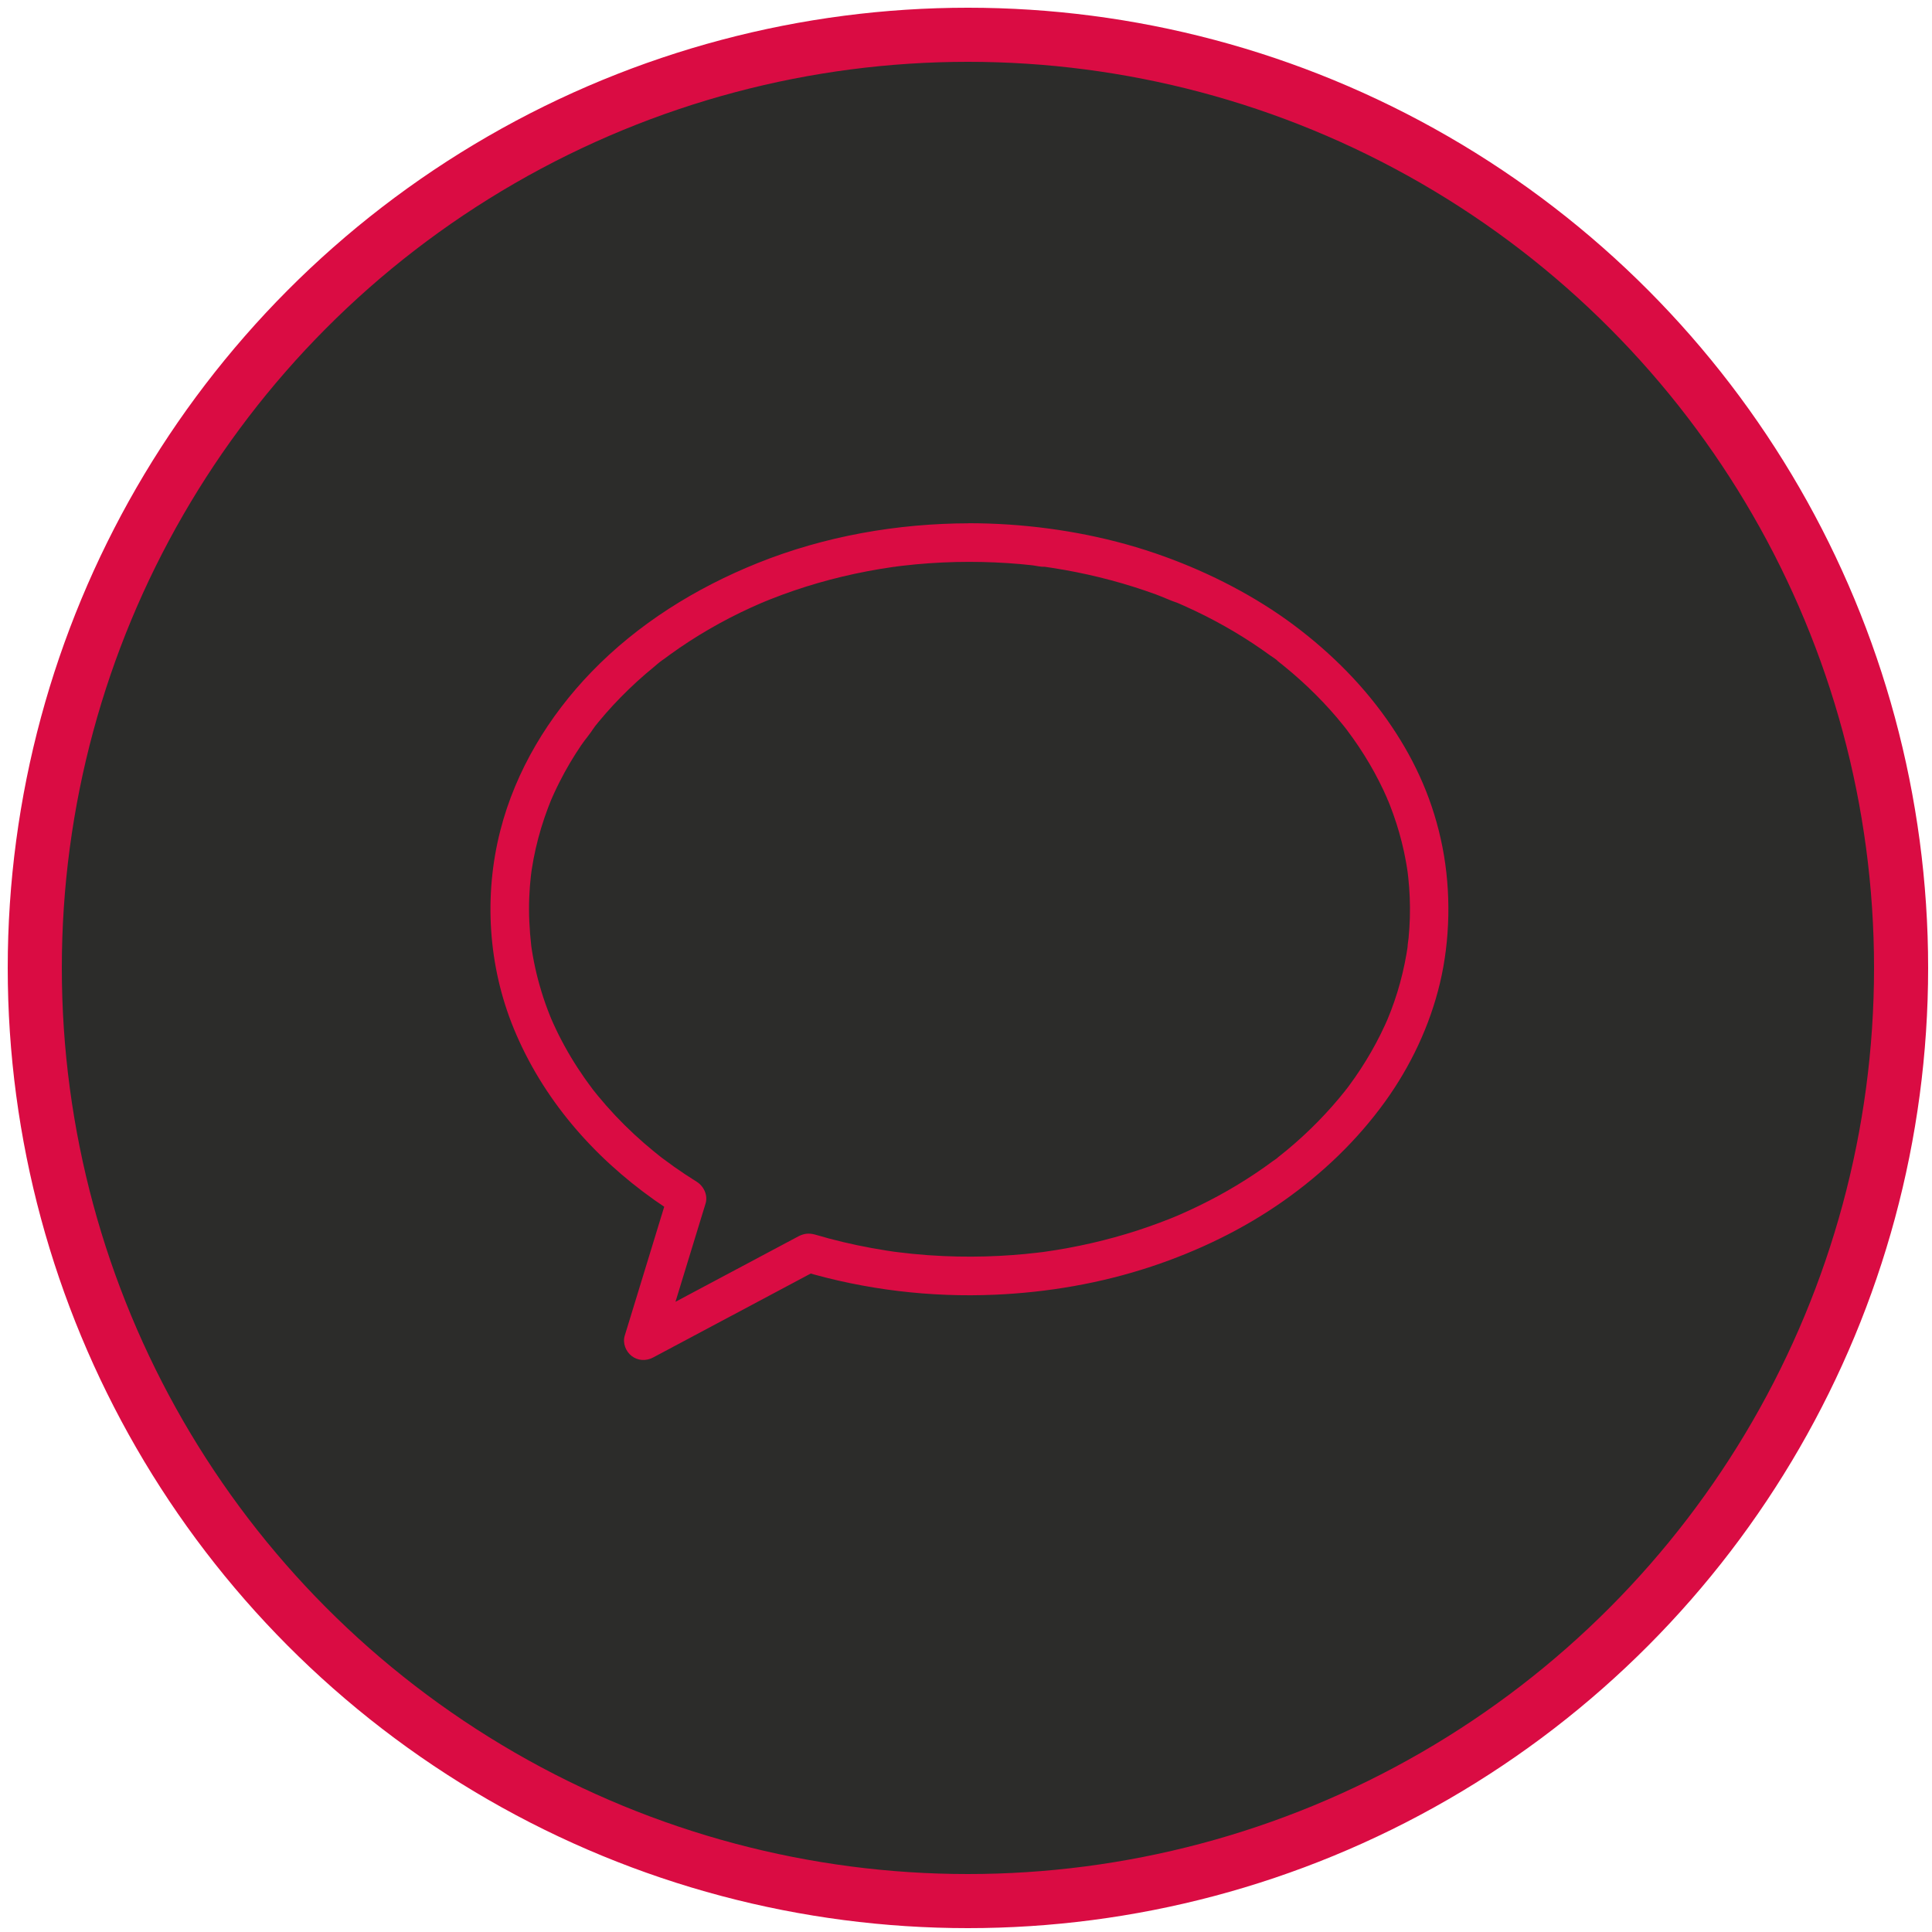
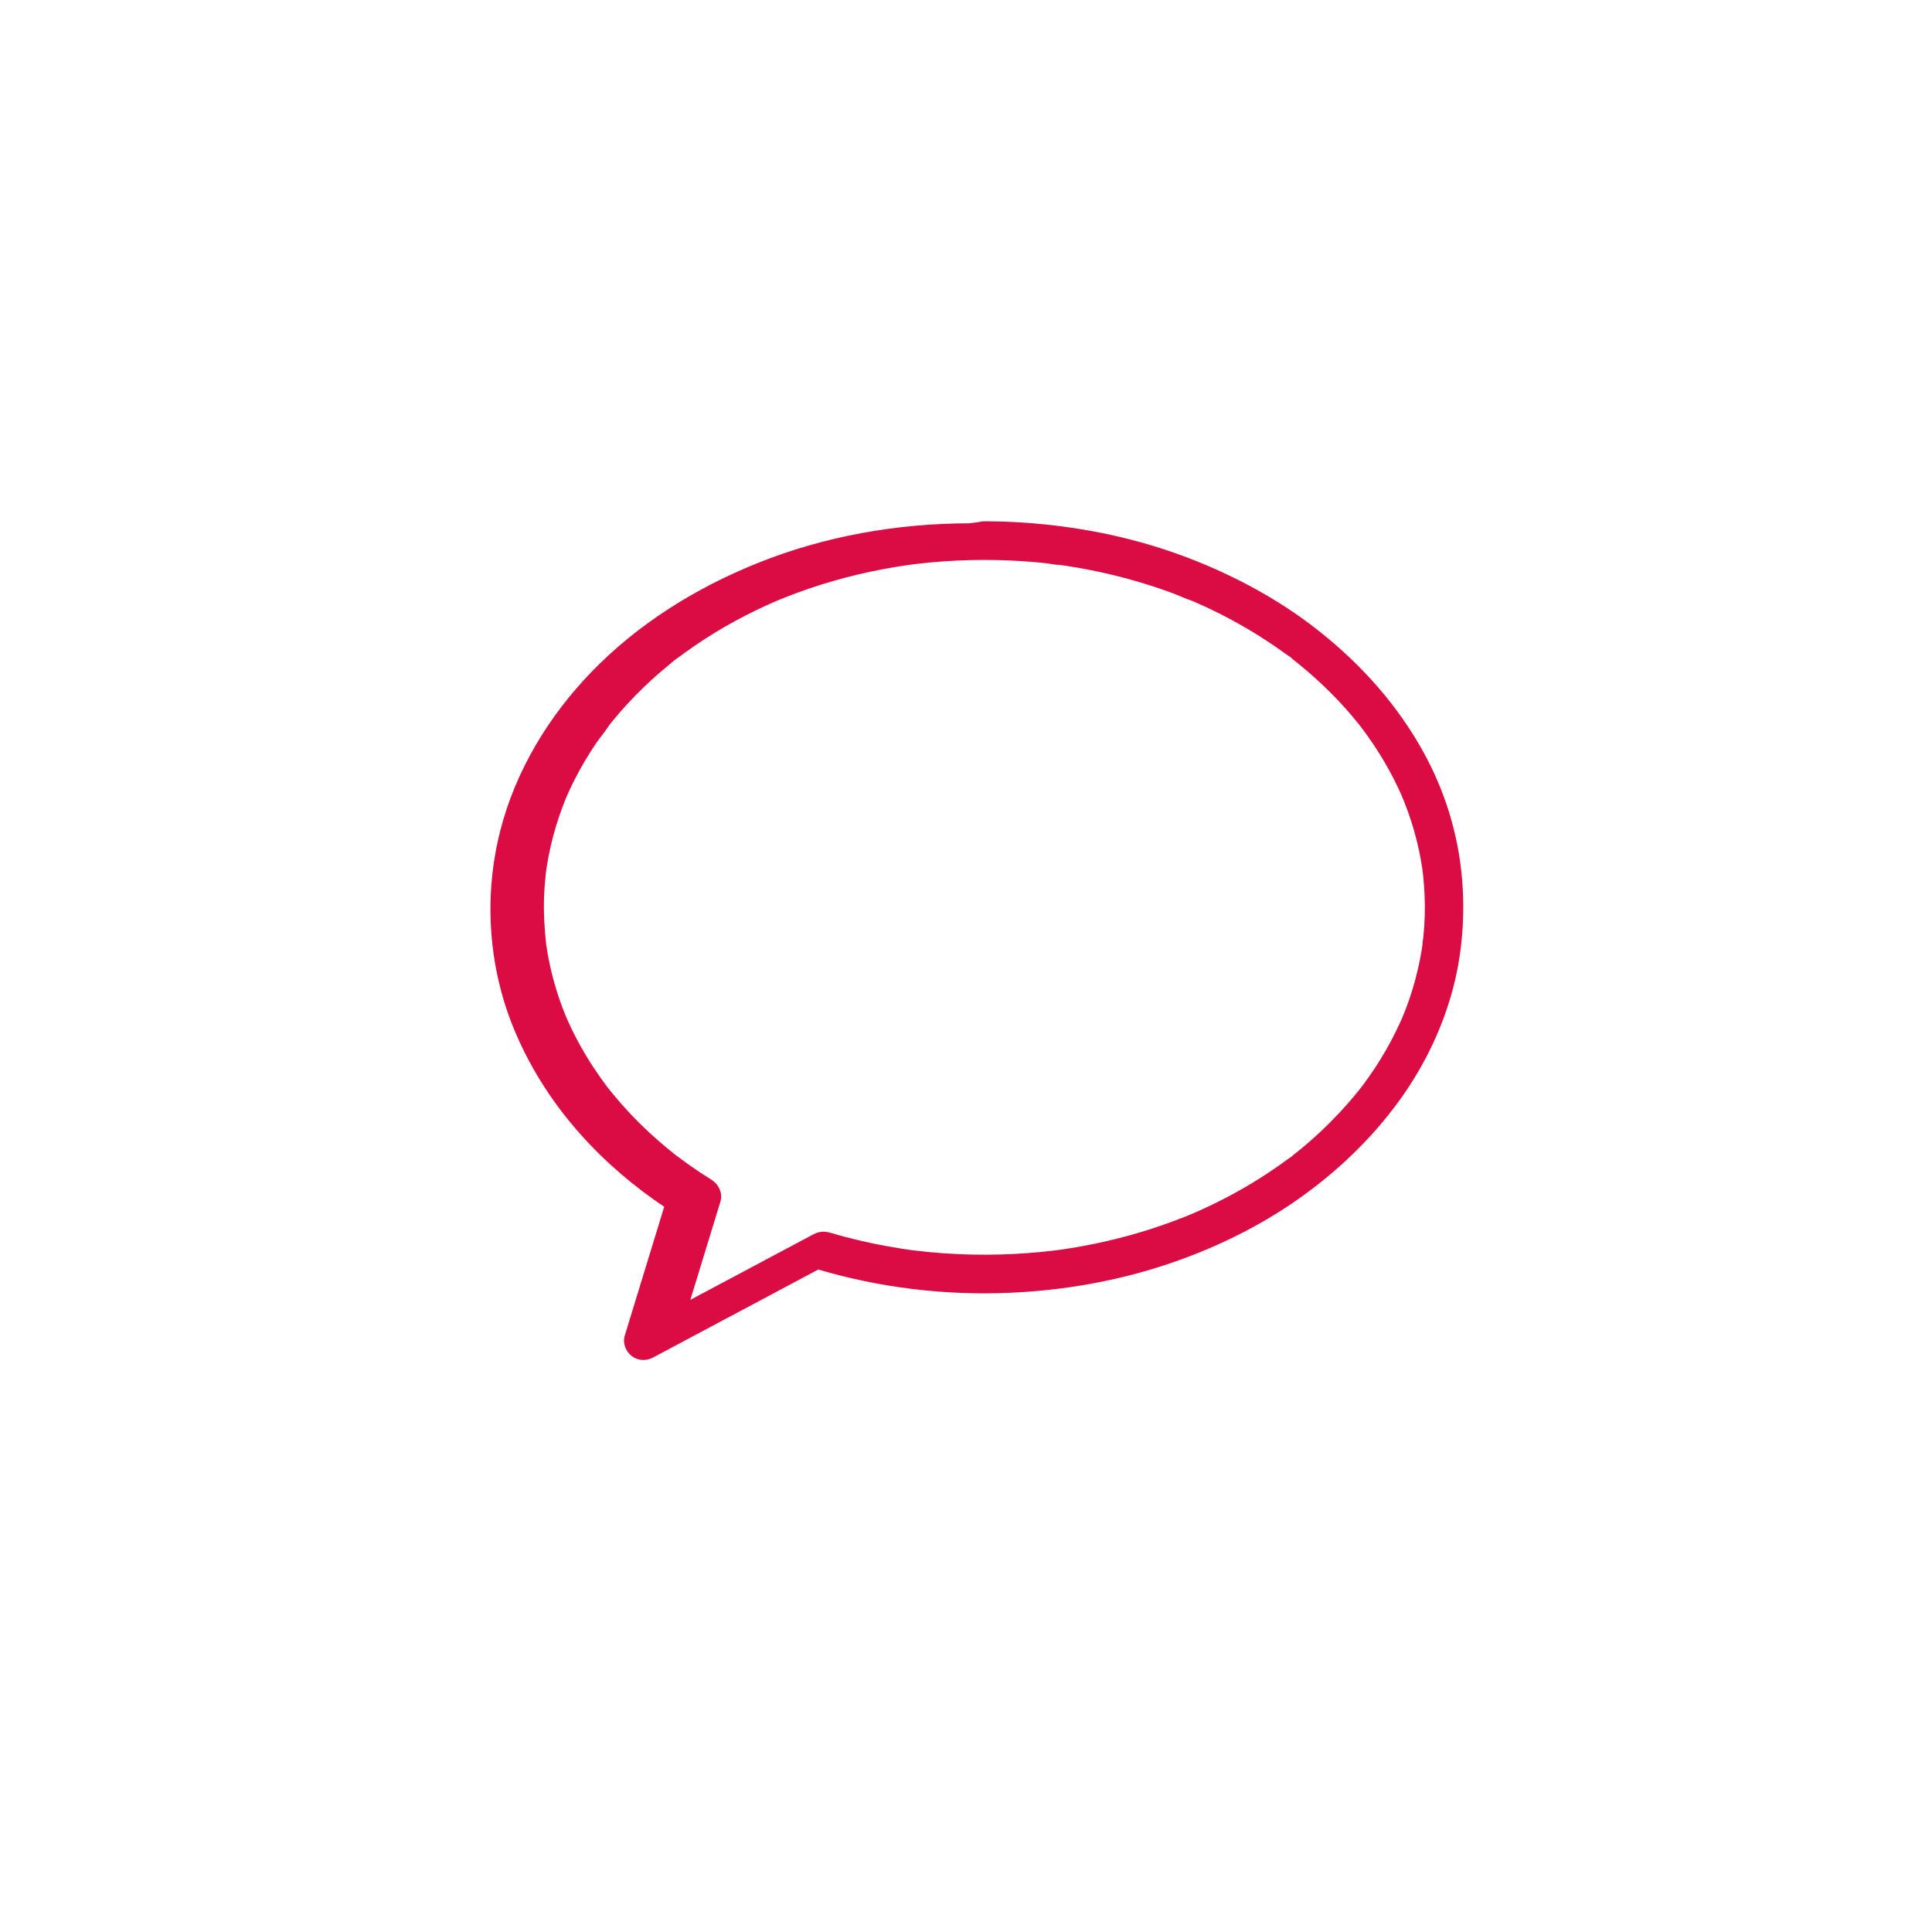
<svg xmlns="http://www.w3.org/2000/svg" id="Ebene_2" data-name="Ebene 2" viewBox="0 0 500 500">
  <defs>
    <style>
      .cls-1 {
        fill: #2c2c2a;
        stroke: #da0c43;
        stroke-miterlimit: 10;
        stroke-width: 14px;
      }

      .cls-2 {
        fill: #da0c43;
        stroke-width: 0px;
      }
    </style>
  </defs>
-   <circle class="cls-1" cx="250.5" cy="250.5" r="241.5" />
-   <path class="cls-2" d="M250.92,135.43c-18.69.02-37.52,3.32-54.89,10.31-16,6.44-30.92,15.71-42.96,28.16-11.07,11.45-19.62,25.52-23.58,41.01-4.33,16.89-3.16,35.11,3.46,51.25,7.45,18.15,20.47,33.1,36.39,44.39,1.93,1.37,3.91,2.68,5.92,3.93l-2.3-5.65c-3.29,10.76-6.59,21.52-9.88,32.28-.47,1.52-.93,3.04-1.4,4.56-.59,1.92.26,4.07,1.79,5.26,1.62,1.25,3.75,1.35,5.55.39,4.81-2.56,9.63-5.13,14.44-7.69,7.67-4.09,15.35-8.17,23.02-12.26,1.76-.94,3.53-1.88,5.29-2.82l-3.85.5c16.01,4.74,32.9,6.75,49.58,6.02,13.72-.6,27.43-2.96,40.47-7.29,12.11-4.02,23.77-9.64,34.21-16.99,10.09-7.11,19-15.62,26.24-25.64,6.63-9.18,11.62-19.71,14.24-30.74s2.93-23.57.64-35.22-6.81-21.79-13.12-31.17c-6.86-10.2-15.51-18.89-25.33-26.24s-21.59-13.45-33.52-17.76c-12.9-4.67-26.51-7.33-40.19-8.26-3.41-.23-6.82-.34-10.24-.35-2.62,0-5.12,2.3-5,5s2.2,5,5,5c4.37,0,8.74.19,13.09.57,1.01.09,2.02.19,3.02.3,1.06.11,2.31.47,3.37.4-.14,0-1.15-.16-.21-.03.25.04.5.07.74.11.49.07.99.15,1.48.22,1.04.16,2.09.33,3.13.52,8.04,1.43,15.97,3.54,23.64,6.34,1.87.68,3.69,1.57,5.58,2.19-.12-.04-1.04-.45-.23-.1.21.09.43.18.64.28.43.19.85.37,1.28.56.95.42,1.9.86,2.84,1.31,3.45,1.64,6.83,3.44,10.11,5.39s6.33,3.96,9.35,6.16c.66.48,1.57.97,2.11,1.58-.74-.84-.42-.33-.1-.08.17.14.34.27.51.41.38.3.77.61,1.15.92,1.43,1.16,2.82,2.36,4.19,3.59,2.69,2.43,5.25,4.99,7.67,7.68,1.15,1.29,2.28,2.61,3.36,3.96.26.32.52.66.78.98.41.51-.6-.79-.21-.27.12.17.25.33.38.5.56.74,1.11,1.5,1.65,2.26,1.99,2.8,3.82,5.72,5.47,8.73.83,1.52,1.61,3.06,2.35,4.62.35.73.68,1.47,1,2.22.08.18.15.38.24.56-.58-1.11-.27-.65-.15-.35.19.47.38.94.57,1.41,1.23,3.15,2.27,6.38,3.09,9.66.42,1.67.78,3.35,1.08,5.05.14.8.28,1.6.39,2.41.03.2.06.4.09.6.1.66-.13-1.08-.06-.42.05.46.11.91.16,1.37.38,3.48.52,6.99.42,10.49-.05,1.75-.16,3.49-.33,5.23-.08.8-.25,1.63-.27,2.43,0-.08.18-1.28.06-.42-.03.2-.06.4-.09.6-.08.5-.16,1-.24,1.5-.57,3.34-1.36,6.64-2.35,9.88-.51,1.64-1.06,3.26-1.68,4.87-.29.76-.6,1.5-.9,2.25-.24.61.41-.95.15-.36-.08.19-.16.37-.24.56-.18.42-.37.83-.56,1.25-1.44,3.15-3.08,6.21-4.89,9.16-.91,1.49-1.87,2.95-2.87,4.39-.47.68-.96,1.35-1.45,2.02-.25.33-.5.67-.75,1-.12.16-.28.33-.38.5.22-.39.58-.74.11-.15-4.48,5.62-9.51,10.76-15.04,15.35-.67.56-1.35,1.1-2.03,1.64-.17.14-.34.27-.52.4-.69.54.17-.1.23-.18-.32.39-.91.69-1.31.99-1.51,1.12-3.04,2.21-4.61,3.25-3.13,2.1-6.36,4.05-9.68,5.85s-6.87,3.52-10.41,5.05c-.21.09-.43.19-.64.27,1.11-.43.47-.2.23-.1-.49.2-.97.4-1.46.6-.93.37-1.86.73-2.8,1.08-1.89.71-3.79,1.37-5.71,2-7.85,2.55-15.92,4.39-24.09,5.54-1.3.18.77-.09-.53.07-.5.06-1,.12-1.5.18-1.07.12-2.13.24-3.2.34-2.16.2-4.32.36-6.48.47-4.82.25-9.65.26-14.47.05-2.68-.12-5.36-.31-8.03-.58-1.24-.12-2.48-.26-3.72-.42-.31-.04-.62-.08-.92-.12.21.03.94.13-.05,0-.69-.1-1.38-.2-2.06-.31-5.03-.78-10.02-1.83-14.94-3.14-1.23-.33-2.44-.72-3.66-1.03-1.5-.38-2.73-.23-4.1.46-.22.11-.44.23-.66.35l-3.44,1.83-12.32,6.56c-8.26,4.4-16.52,8.79-24.77,13.19-.51.27-1.02.54-1.52.81l7.34,5.65c3.29-10.76,6.59-21.52,9.88-32.28.47-1.52.93-3.04,1.4-4.56.66-2.16-.45-4.49-2.3-5.65-2.01-1.25-3.98-2.56-5.92-3.93-.96-.68-1.9-1.37-2.84-2.08-.21-.16-.42-.31-.62-.47.86.69.16.12-.06-.05-.51-.4-1.01-.8-1.51-1.21-3.59-2.92-6.99-6.07-10.16-9.44-1.53-1.63-3.01-3.31-4.43-5.04-.31-.38-.62-.77-.93-1.15-.15-.19-.3-.39-.46-.58-.75-.95.45.61,0-.01-.69-.94-1.39-1.86-2.06-2.82-2.5-3.56-4.75-7.31-6.7-11.2-.48-.97-.95-1.94-1.39-2.92-.2-.44-.39-.88-.58-1.31-.48-1.09.3.75.02.04-.11-.28-.23-.55-.34-.83-.82-2.05-1.56-4.13-2.2-6.24s-1.18-4.13-1.63-6.23c-.22-.99-.41-1.99-.59-2.99-.09-.53-.18-1.06-.27-1.6-.05-.3-.09-.59-.13-.89-.16-1.04.12,1.04-.01-.1-.47-4.17-.69-8.35-.52-12.55.07-1.84.22-3.69.42-5.52.03-.24.23-1.76.1-.85s.1-.66.13-.85c.14-.9.29-1.8.46-2.7.69-3.62,1.64-7.2,2.83-10.69.28-.81.57-1.62.87-2.42.16-.43.33-.85.49-1.27.09-.23.19-.47.28-.7.07-.17.43-1.02.1-.24s.25-.58.35-.8c.16-.37.33-.74.5-1.11.43-.92.87-1.84,1.33-2.74,1.66-3.29,3.54-6.46,5.61-9.51,1.03-1.52,2.34-2.95,3.27-4.53-.72,1.22.02-.02.28-.34.29-.37.59-.73.89-1.1.6-.73,1.21-1.45,1.83-2.16,2.55-2.92,5.28-5.69,8.14-8.31,1.44-1.31,2.91-2.58,4.42-3.81.7-.57,1.41-1.26,2.18-1.73-1.24.76.17-.12.43-.32.48-.36.97-.72,1.46-1.08,6.59-4.78,13.68-8.86,21.08-12.24.95-.43,1.91-.85,2.87-1.27.26-.11.87-.29-.23.1.22-.08.43-.18.65-.27.54-.22,1.09-.44,1.63-.66,2.03-.81,4.08-1.56,6.15-2.27,4.1-1.4,8.27-2.6,12.49-3.61s8.82-1.89,13.28-2.52c.24-.03.51-.05.74-.1-1.09.27-.51.07-.21.03.56-.07,1.12-.14,1.68-.21,1.19-.14,2.39-.26,3.58-.38,2.29-.21,4.58-.37,6.87-.48s4.65-.16,6.98-.16c2.62,0,5.12-2.3,5-5s-2.2-5-5-5Z" />
+   <path class="cls-2" d="M250.92,135.43c-18.69.02-37.52,3.32-54.89,10.31-16,6.44-30.92,15.71-42.96,28.16-11.07,11.45-19.62,25.52-23.58,41.01-4.33,16.89-3.16,35.11,3.46,51.25,7.45,18.15,20.47,33.1,36.39,44.39,1.93,1.37,3.91,2.68,5.92,3.93l-2.3-5.65c-3.29,10.76-6.59,21.52-9.88,32.28-.47,1.52-.93,3.04-1.4,4.56-.59,1.92.26,4.07,1.79,5.26,1.62,1.25,3.75,1.35,5.55.39,4.81-2.56,9.63-5.13,14.44-7.69,7.67-4.09,15.35-8.17,23.02-12.26,1.76-.94,3.53-1.88,5.29-2.82c16.01,4.74,32.9,6.75,49.58,6.02,13.72-.6,27.43-2.96,40.47-7.29,12.11-4.02,23.77-9.64,34.21-16.99,10.09-7.11,19-15.62,26.24-25.64,6.63-9.18,11.62-19.71,14.24-30.74s2.93-23.57.64-35.22-6.81-21.79-13.12-31.17c-6.86-10.2-15.51-18.89-25.33-26.24s-21.59-13.45-33.52-17.76c-12.9-4.67-26.51-7.33-40.19-8.26-3.41-.23-6.82-.34-10.24-.35-2.62,0-5.12,2.3-5,5s2.2,5,5,5c4.37,0,8.74.19,13.09.57,1.01.09,2.02.19,3.02.3,1.06.11,2.31.47,3.37.4-.14,0-1.15-.16-.21-.03.25.04.5.07.74.11.49.07.99.15,1.48.22,1.04.16,2.09.33,3.13.52,8.04,1.43,15.97,3.54,23.64,6.34,1.87.68,3.69,1.57,5.58,2.19-.12-.04-1.04-.45-.23-.1.21.09.43.18.64.28.43.19.85.37,1.28.56.95.42,1.9.86,2.84,1.31,3.45,1.64,6.83,3.44,10.11,5.39s6.33,3.96,9.35,6.16c.66.48,1.57.97,2.11,1.58-.74-.84-.42-.33-.1-.08.17.14.34.27.51.41.38.3.77.61,1.15.92,1.43,1.16,2.82,2.36,4.19,3.59,2.69,2.43,5.25,4.99,7.67,7.68,1.15,1.29,2.28,2.61,3.36,3.96.26.32.52.66.78.98.41.51-.6-.79-.21-.27.12.17.25.33.38.5.56.74,1.11,1.5,1.65,2.26,1.99,2.8,3.82,5.72,5.47,8.73.83,1.52,1.61,3.06,2.35,4.62.35.73.68,1.47,1,2.22.08.18.15.38.24.56-.58-1.11-.27-.65-.15-.35.19.47.38.94.57,1.41,1.23,3.15,2.27,6.38,3.09,9.66.42,1.67.78,3.35,1.08,5.05.14.8.28,1.6.39,2.41.03.2.06.4.09.6.1.66-.13-1.08-.06-.42.05.46.11.91.16,1.37.38,3.48.52,6.99.42,10.49-.05,1.75-.16,3.49-.33,5.23-.08.8-.25,1.63-.27,2.43,0-.08.18-1.28.06-.42-.03.2-.06.4-.09.6-.08.5-.16,1-.24,1.5-.57,3.34-1.36,6.64-2.35,9.88-.51,1.64-1.06,3.26-1.68,4.87-.29.76-.6,1.5-.9,2.25-.24.61.41-.95.15-.36-.08.19-.16.37-.24.56-.18.42-.37.83-.56,1.25-1.44,3.15-3.08,6.21-4.89,9.16-.91,1.49-1.87,2.95-2.87,4.39-.47.68-.96,1.35-1.45,2.02-.25.33-.5.67-.75,1-.12.16-.28.33-.38.5.22-.39.58-.74.11-.15-4.48,5.62-9.51,10.76-15.04,15.35-.67.56-1.35,1.1-2.03,1.64-.17.14-.34.27-.52.4-.69.54.17-.1.23-.18-.32.39-.91.69-1.31.99-1.51,1.12-3.04,2.21-4.61,3.25-3.13,2.1-6.36,4.05-9.68,5.85s-6.87,3.52-10.41,5.05c-.21.09-.43.19-.64.27,1.11-.43.47-.2.23-.1-.49.2-.97.4-1.46.6-.93.37-1.86.73-2.8,1.08-1.89.71-3.79,1.37-5.71,2-7.85,2.55-15.92,4.39-24.09,5.54-1.3.18.77-.09-.53.07-.5.06-1,.12-1.5.18-1.07.12-2.13.24-3.2.34-2.16.2-4.32.36-6.48.47-4.82.25-9.65.26-14.47.05-2.68-.12-5.36-.31-8.03-.58-1.24-.12-2.48-.26-3.72-.42-.31-.04-.62-.08-.92-.12.21.03.94.13-.05,0-.69-.1-1.38-.2-2.06-.31-5.03-.78-10.02-1.83-14.94-3.14-1.23-.33-2.44-.72-3.66-1.03-1.5-.38-2.73-.23-4.1.46-.22.11-.44.23-.66.35l-3.44,1.83-12.32,6.56c-8.26,4.4-16.52,8.79-24.77,13.19-.51.27-1.02.54-1.52.81l7.34,5.65c3.29-10.76,6.59-21.52,9.88-32.28.47-1.52.93-3.04,1.4-4.56.66-2.16-.45-4.49-2.3-5.65-2.01-1.25-3.98-2.56-5.92-3.93-.96-.68-1.9-1.37-2.84-2.08-.21-.16-.42-.31-.62-.47.86.69.16.12-.06-.05-.51-.4-1.01-.8-1.51-1.21-3.59-2.92-6.99-6.07-10.16-9.44-1.53-1.63-3.01-3.31-4.43-5.04-.31-.38-.62-.77-.93-1.15-.15-.19-.3-.39-.46-.58-.75-.95.45.61,0-.01-.69-.94-1.39-1.86-2.06-2.82-2.5-3.56-4.75-7.31-6.7-11.2-.48-.97-.95-1.94-1.39-2.92-.2-.44-.39-.88-.58-1.31-.48-1.09.3.75.02.04-.11-.28-.23-.55-.34-.83-.82-2.05-1.56-4.13-2.2-6.24s-1.18-4.13-1.63-6.23c-.22-.99-.41-1.99-.59-2.99-.09-.53-.18-1.06-.27-1.6-.05-.3-.09-.59-.13-.89-.16-1.04.12,1.04-.01-.1-.47-4.17-.69-8.35-.52-12.55.07-1.84.22-3.69.42-5.52.03-.24.23-1.76.1-.85s.1-.66.13-.85c.14-.9.29-1.8.46-2.7.69-3.62,1.64-7.2,2.83-10.69.28-.81.57-1.62.87-2.42.16-.43.33-.85.49-1.27.09-.23.19-.47.28-.7.07-.17.43-1.02.1-.24s.25-.58.35-.8c.16-.37.33-.74.5-1.11.43-.92.87-1.84,1.33-2.74,1.66-3.29,3.54-6.46,5.61-9.51,1.03-1.52,2.34-2.95,3.27-4.53-.72,1.22.02-.02.28-.34.29-.37.59-.73.89-1.1.6-.73,1.21-1.45,1.83-2.16,2.55-2.92,5.28-5.69,8.14-8.31,1.44-1.31,2.91-2.58,4.42-3.81.7-.57,1.41-1.26,2.18-1.73-1.24.76.17-.12.43-.32.48-.36.97-.72,1.46-1.08,6.59-4.78,13.68-8.86,21.08-12.24.95-.43,1.91-.85,2.87-1.27.26-.11.87-.29-.23.1.22-.08.43-.18.65-.27.54-.22,1.09-.44,1.63-.66,2.03-.81,4.08-1.56,6.15-2.27,4.1-1.4,8.27-2.6,12.49-3.61s8.82-1.89,13.28-2.52c.24-.03.51-.05.74-.1-1.09.27-.51.07-.21.03.56-.07,1.12-.14,1.68-.21,1.19-.14,2.39-.26,3.58-.38,2.29-.21,4.58-.37,6.87-.48s4.65-.16,6.98-.16c2.62,0,5.12-2.3,5-5s-2.2-5-5-5Z" />
</svg>